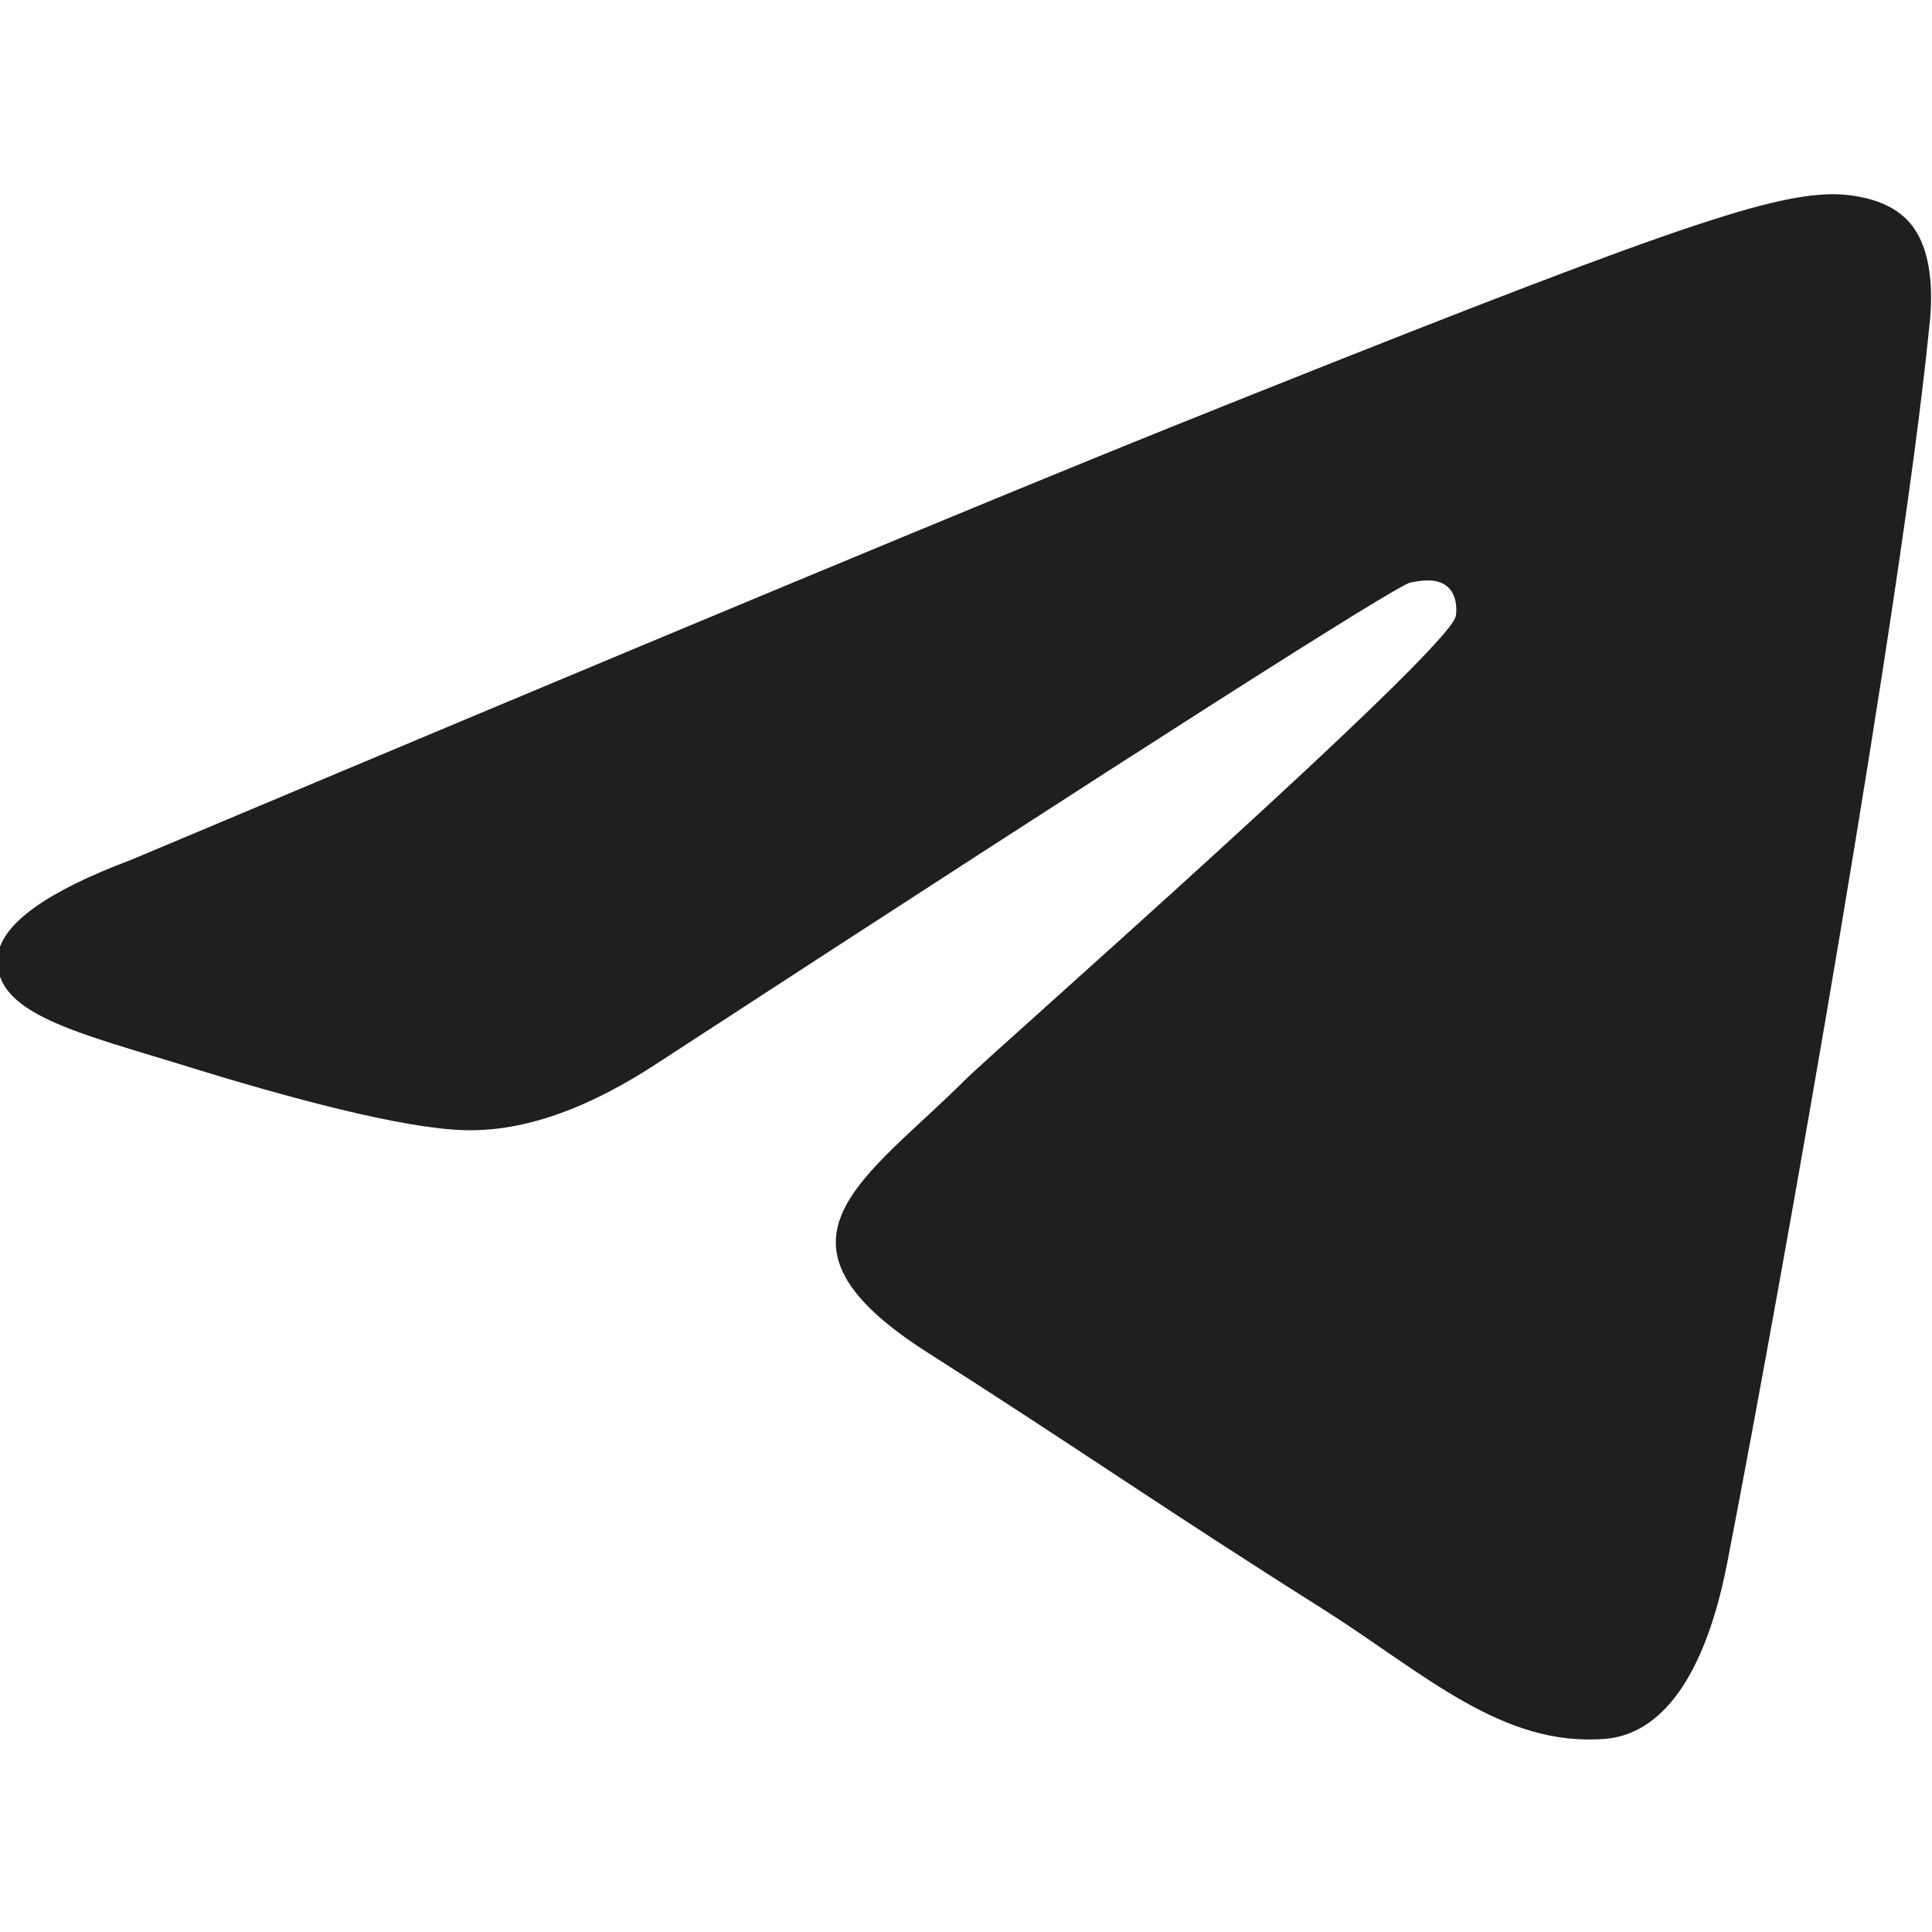
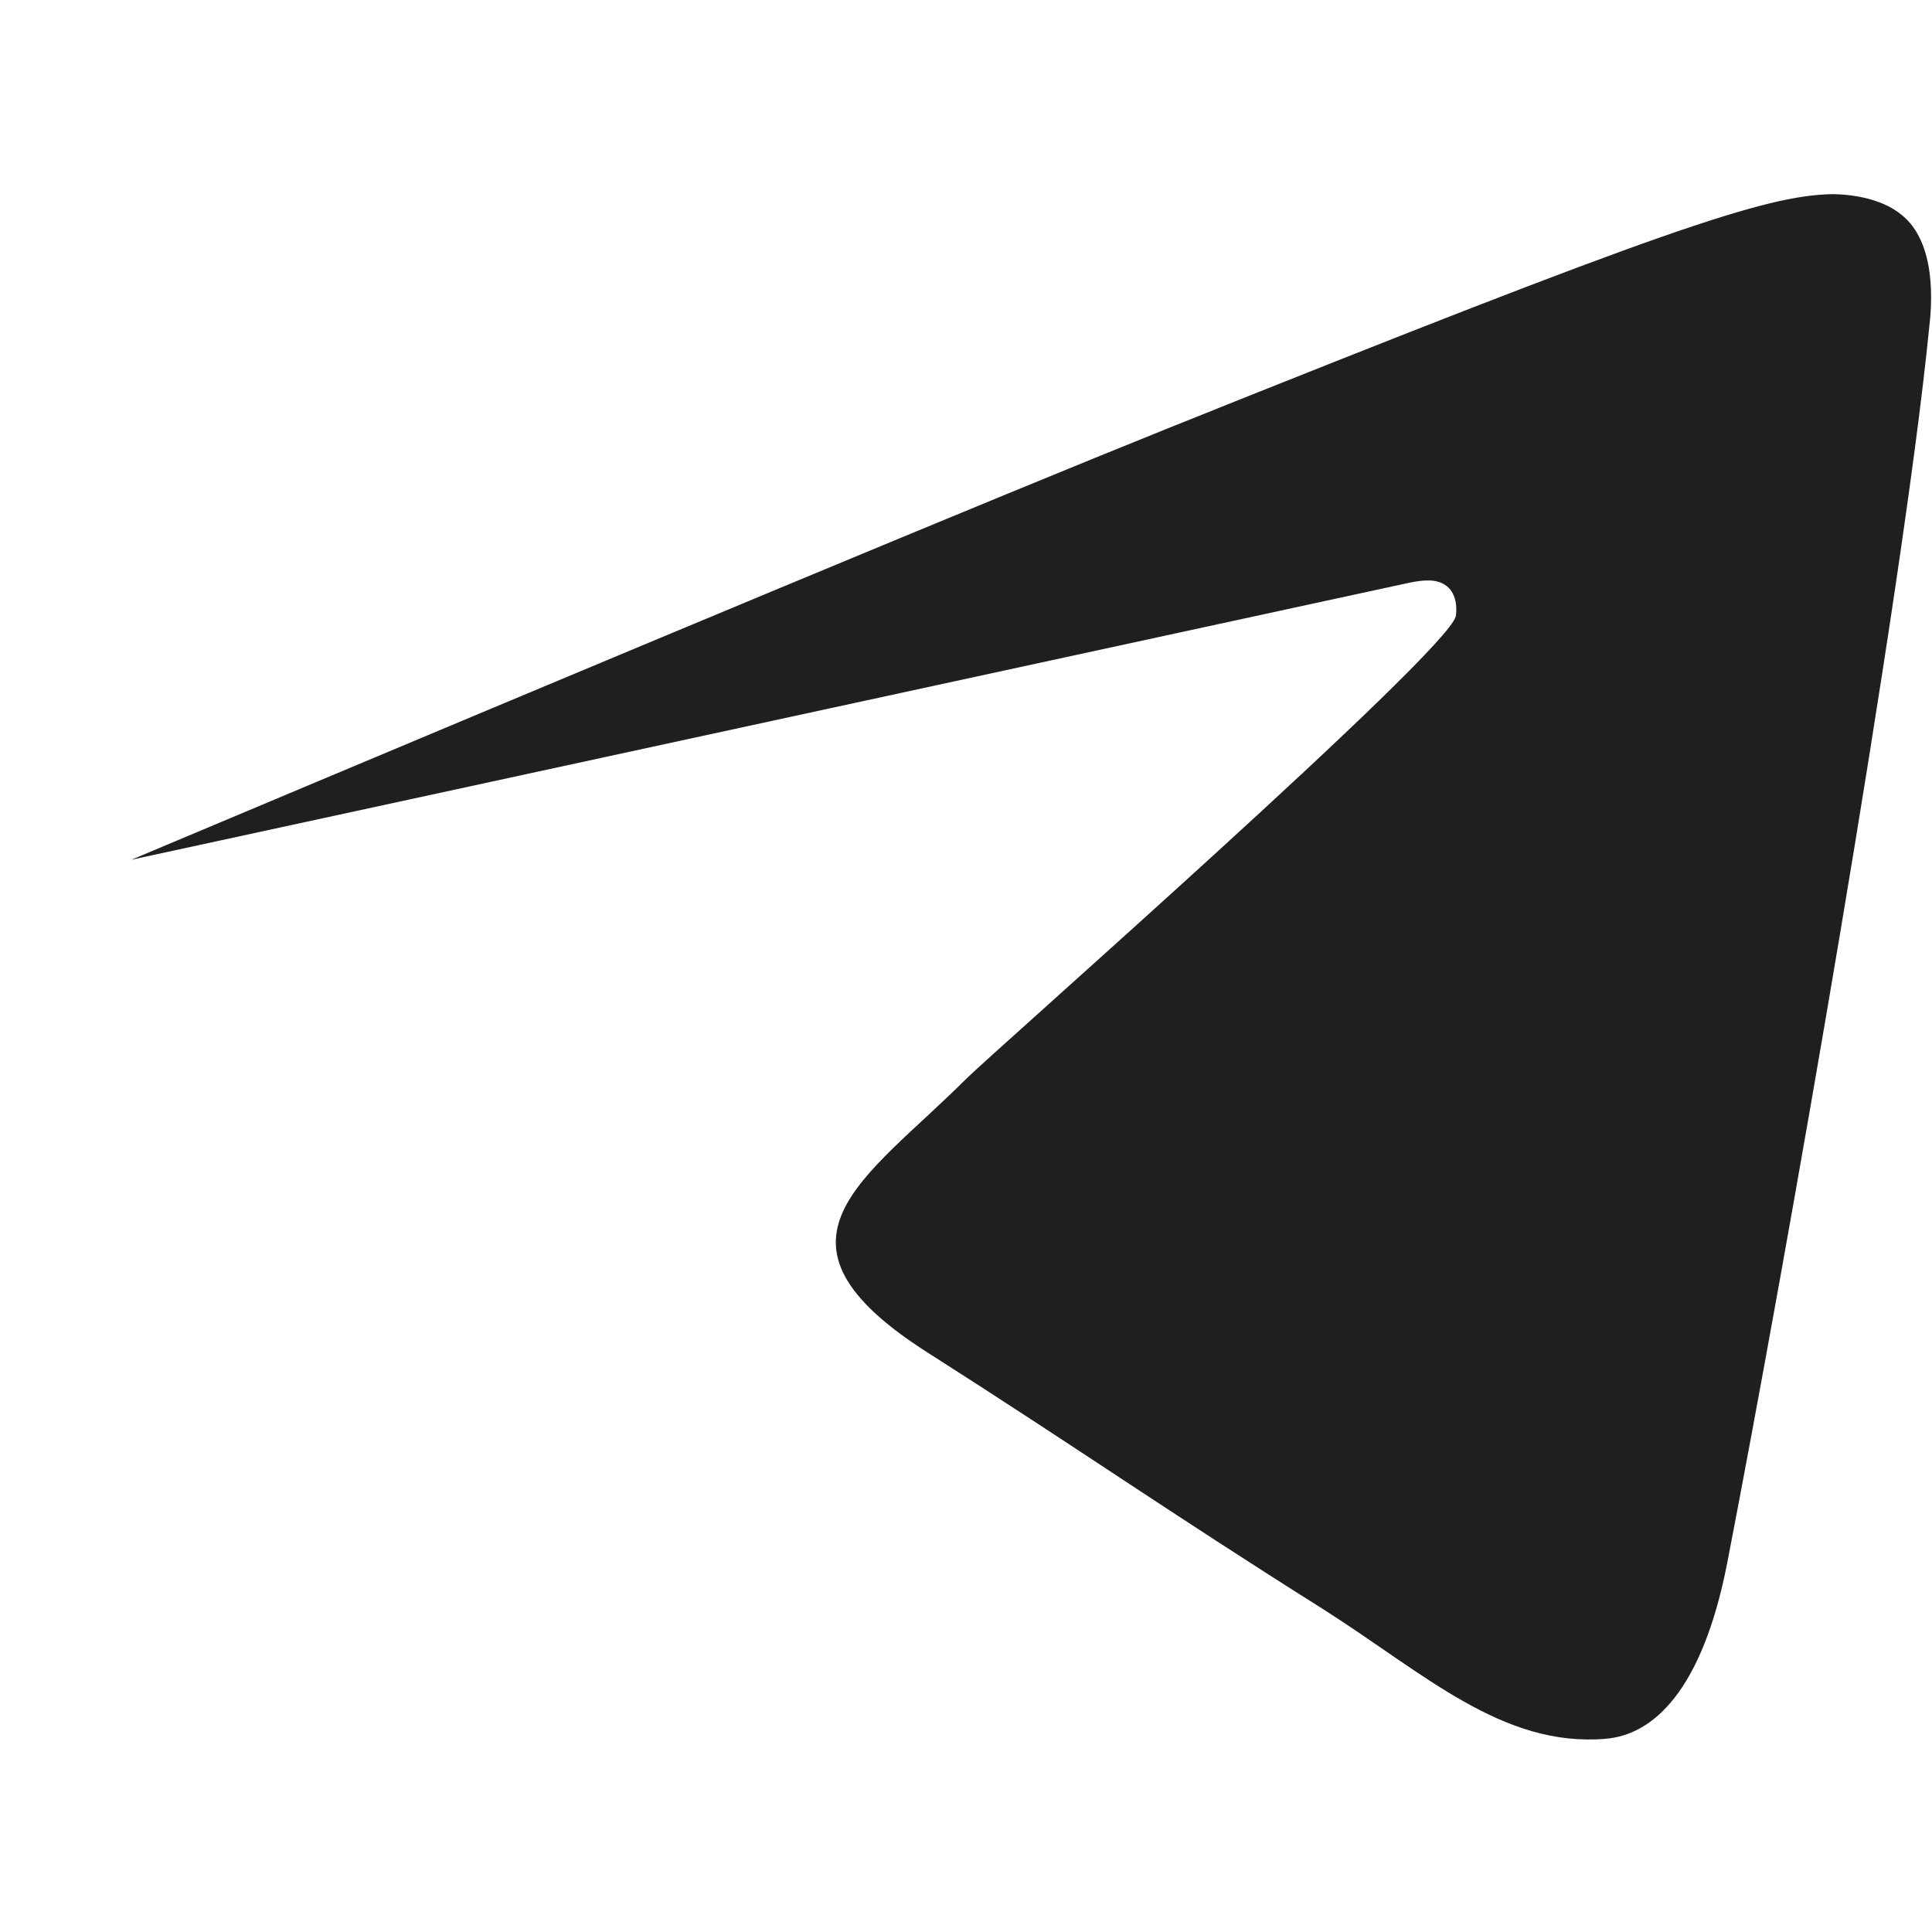
<svg xmlns="http://www.w3.org/2000/svg" enable-background="new 0 0 20 20" viewBox="0 0 20 20">
-   <path d="m1.36 8.9c5.37-2.26 8.95-3.75 10.74-4.47 5.11-2.05 6.18-2.41 6.87-2.42.15 0 .49.03.71.21.37.29.32.93.29 1.18-.28 2.81-1.48 9.63-2.09 12.78-.26 1.33-.77 1.78-1.26 1.82-1.07.09-1.88-.68-2.92-1.34-1.62-1.02-2.53-1.66-4.1-2.66-1.82-1.16-.64-1.79.4-2.83.27-.27 4.98-4.41 5.07-4.79.01-.05.02-.22-.09-.31s-.27-.06-.38-.04c-.16.04-2.75 1.69-7.77 4.96-.74.49-1.4.72-2 .71-.66-.01-1.92-.36-2.86-.65-1.15-.36-2.07-.55-1.99-1.17.05-.32.5-.65 1.38-.98z" fill="#1f1f1f" />
+   <path d="m1.36 8.9c5.37-2.26 8.95-3.75 10.74-4.47 5.11-2.05 6.18-2.41 6.87-2.42.15 0 .49.03.71.21.37.29.32.93.29 1.18-.28 2.81-1.48 9.63-2.09 12.78-.26 1.33-.77 1.78-1.26 1.82-1.07.09-1.88-.68-2.92-1.34-1.62-1.02-2.53-1.66-4.1-2.66-1.82-1.16-.64-1.79.4-2.83.27-.27 4.98-4.41 5.07-4.79.01-.05.02-.22-.09-.31s-.27-.06-.38-.04z" fill="#1f1f1f" />
</svg>